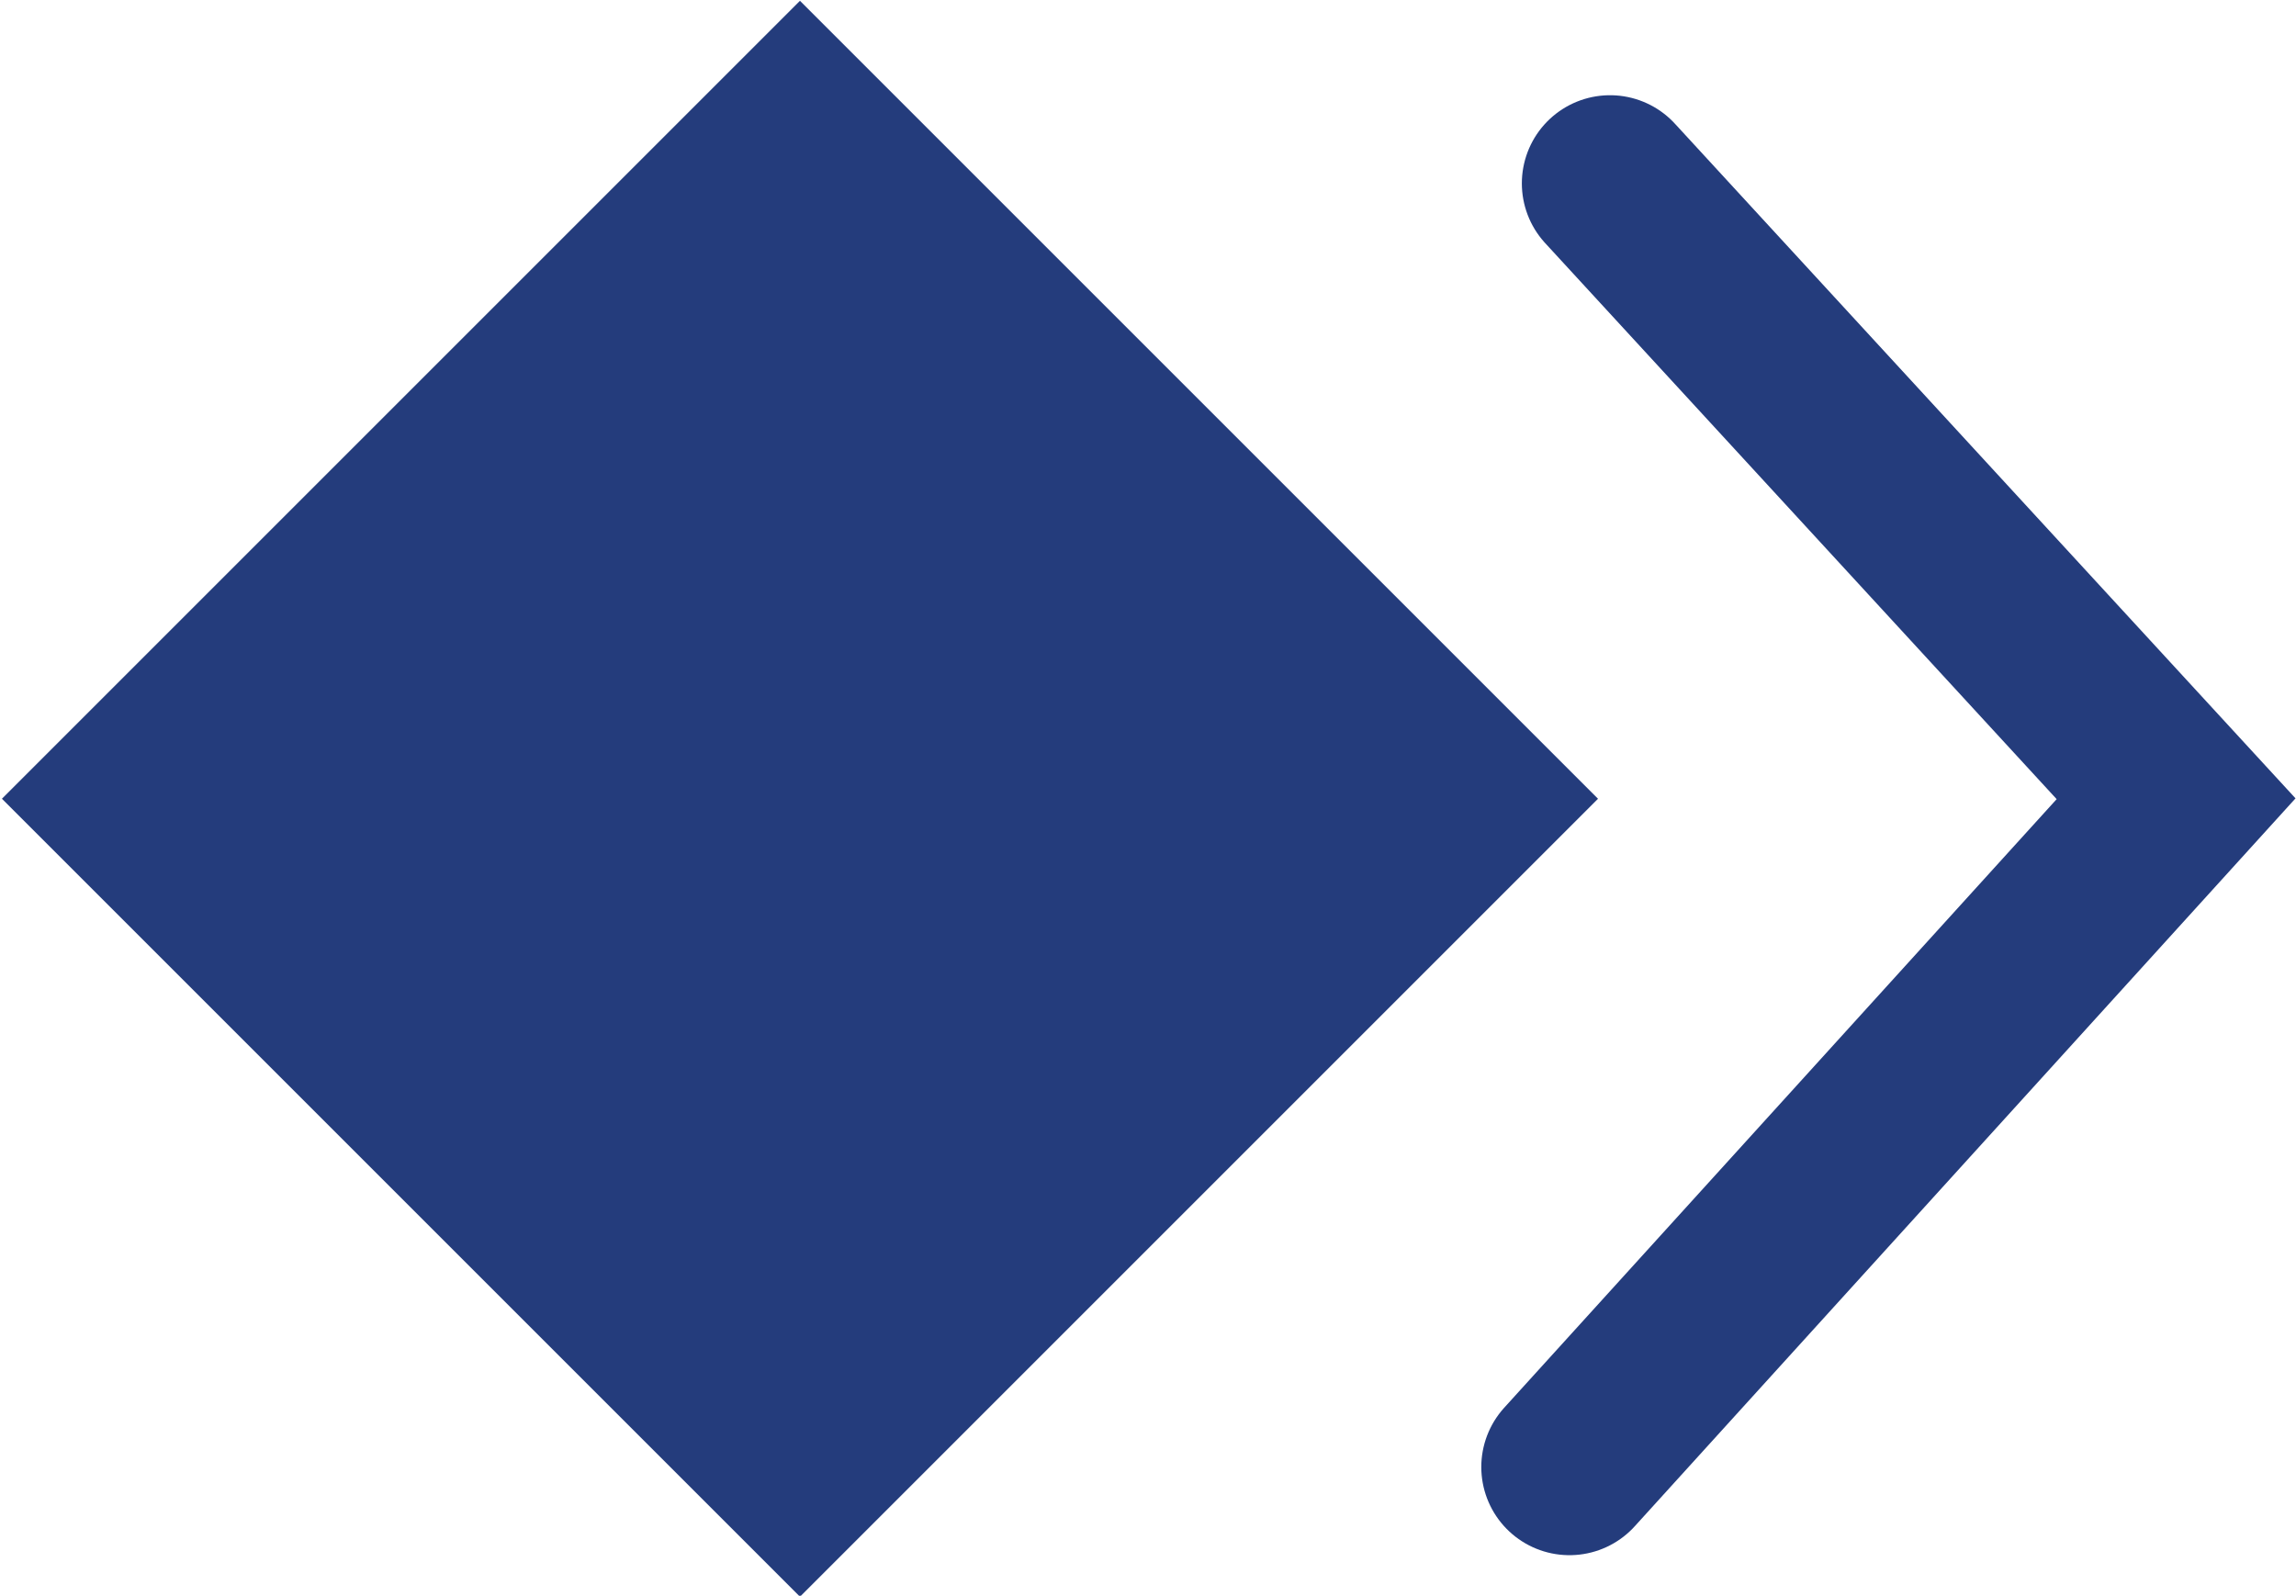
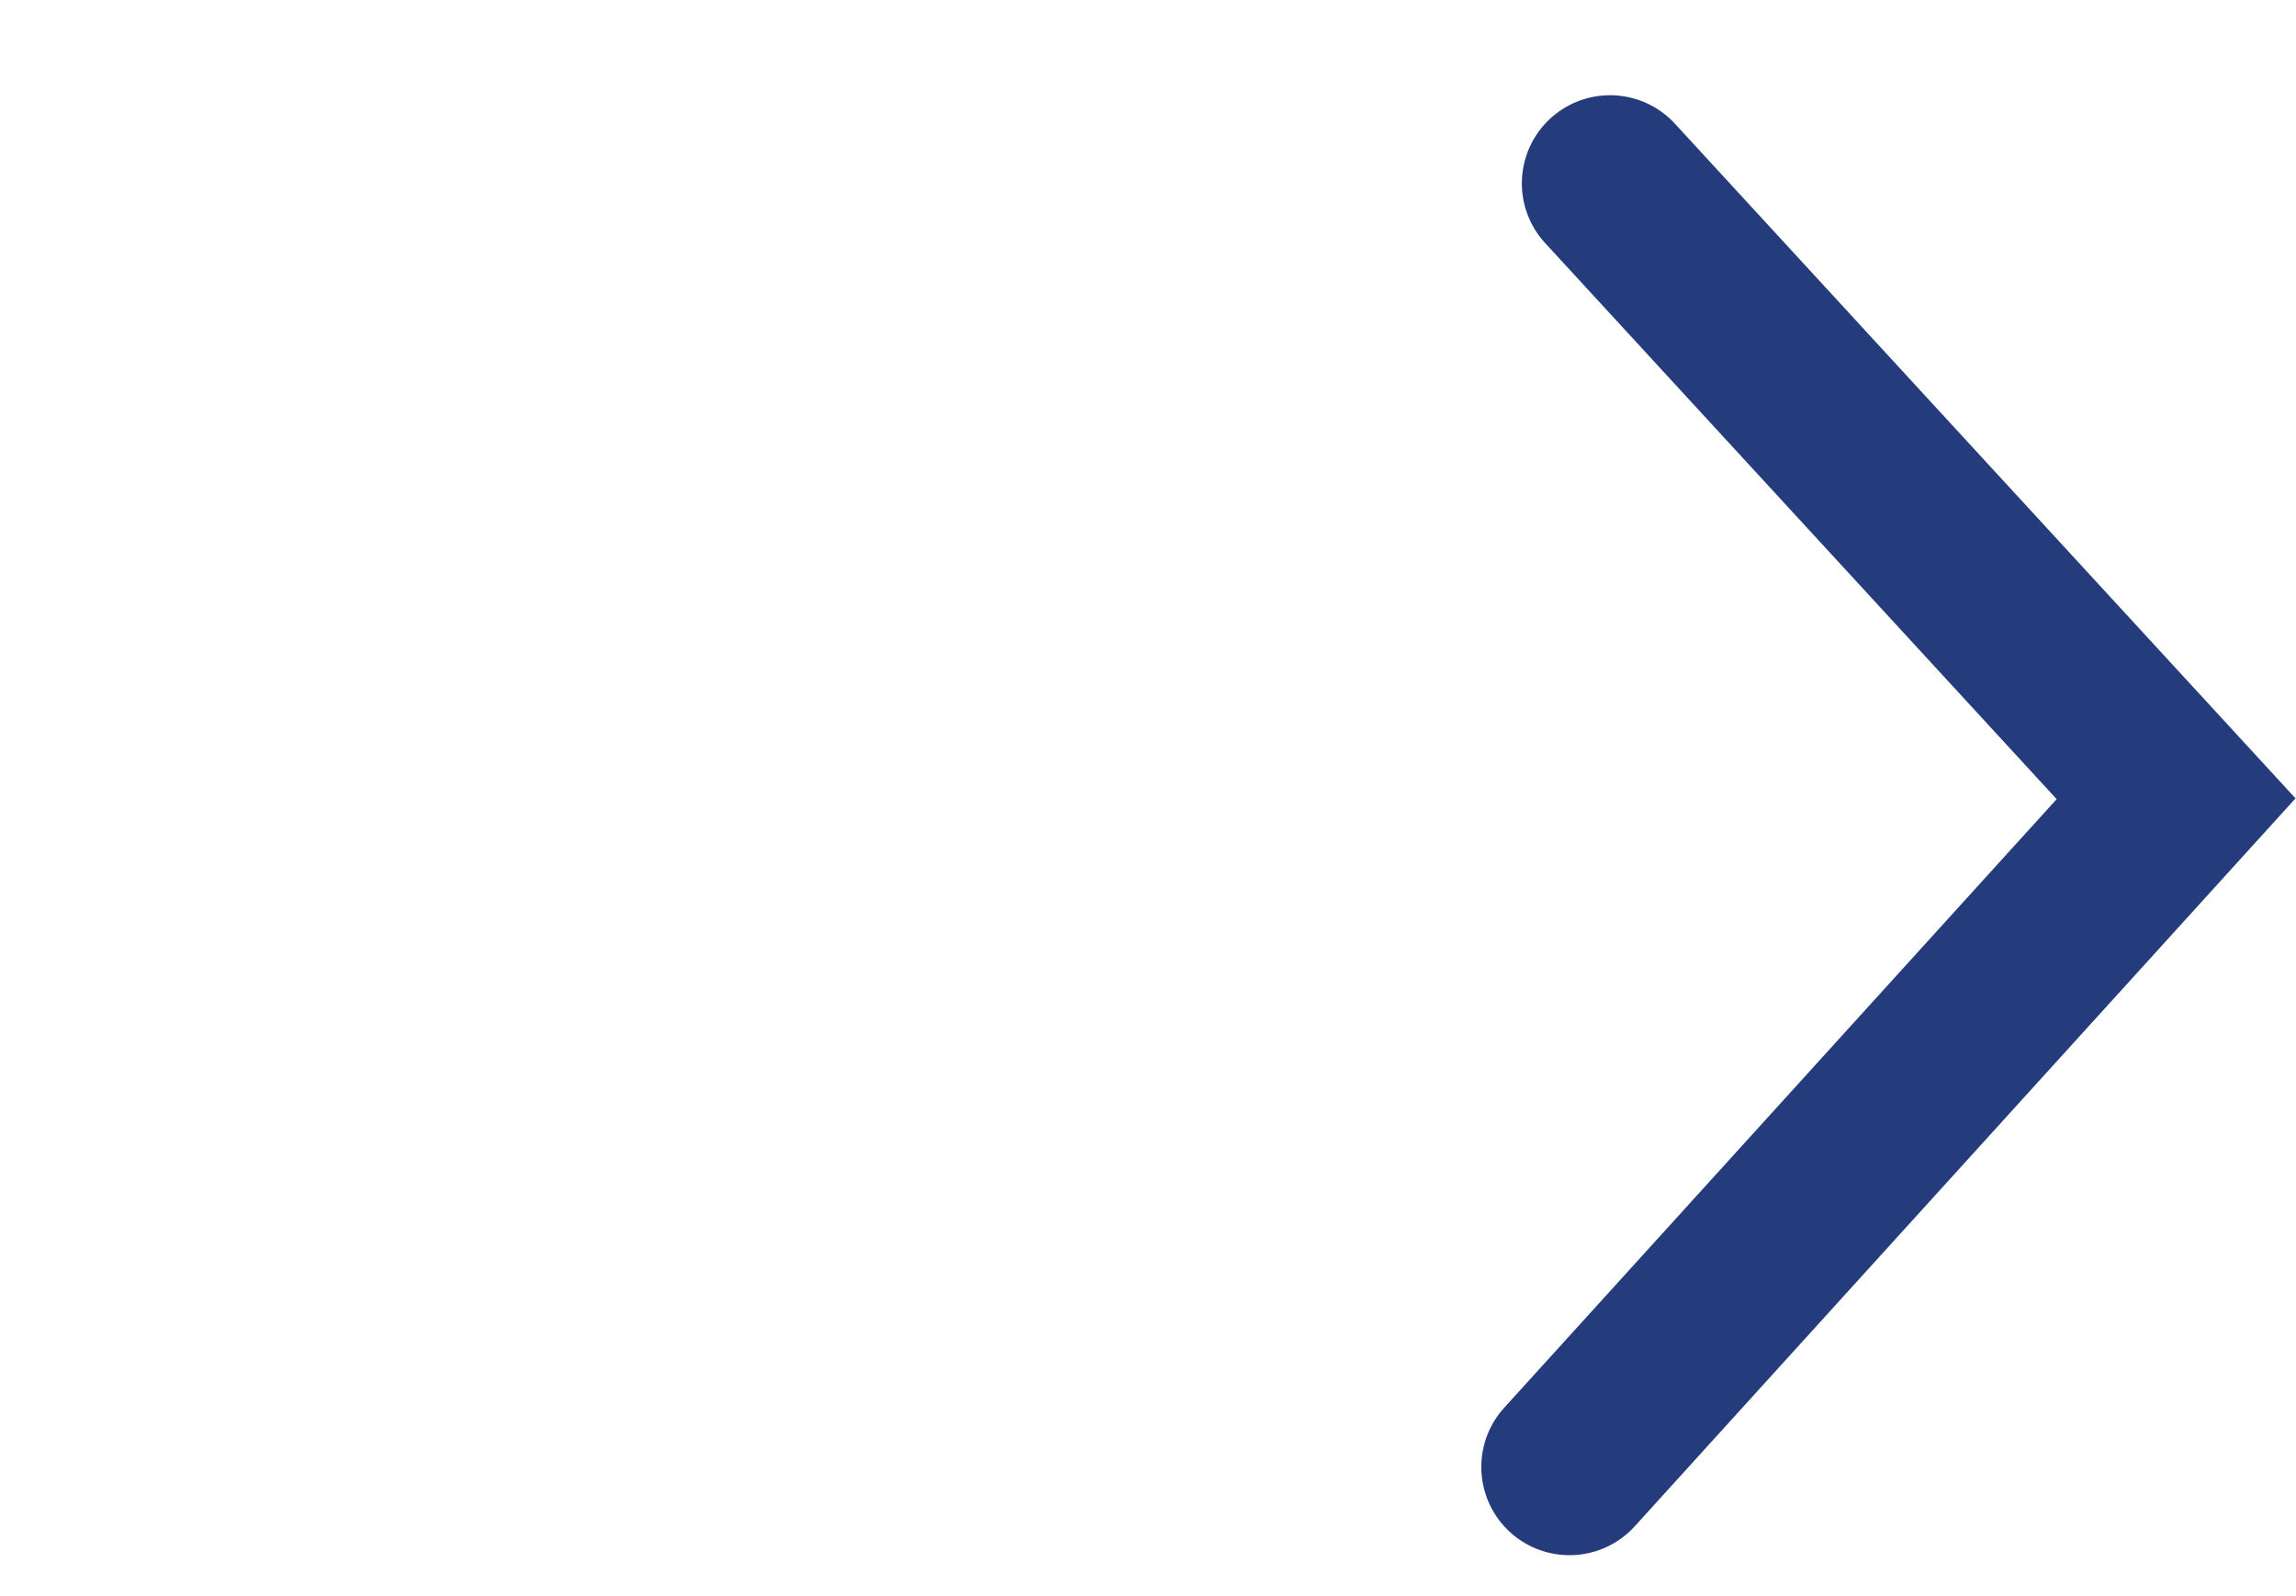
<svg xmlns="http://www.w3.org/2000/svg" viewBox="0 0 13.02 9.05">
  <defs>
    <style>.cls-1{fill:#243c7c;}.cls-2{fill:none;stroke:#243c7c;stroke-linecap:round;stroke-miterlimit:10;}</style>
  </defs>
  <g id="Layer_2" data-name="Layer 2">
    <g id="Layer_1-2" data-name="Layer 1">
-       <rect class="cls-1" x="1.33" y="1.33" width="6.4" height="6.4" transform="translate(-1.87 4.53) rotate(-45)" />
      <polyline class="cls-2" points="9.13 1.04 12.34 4.53 8.9 8.32" />
    </g>
  </g>
</svg>